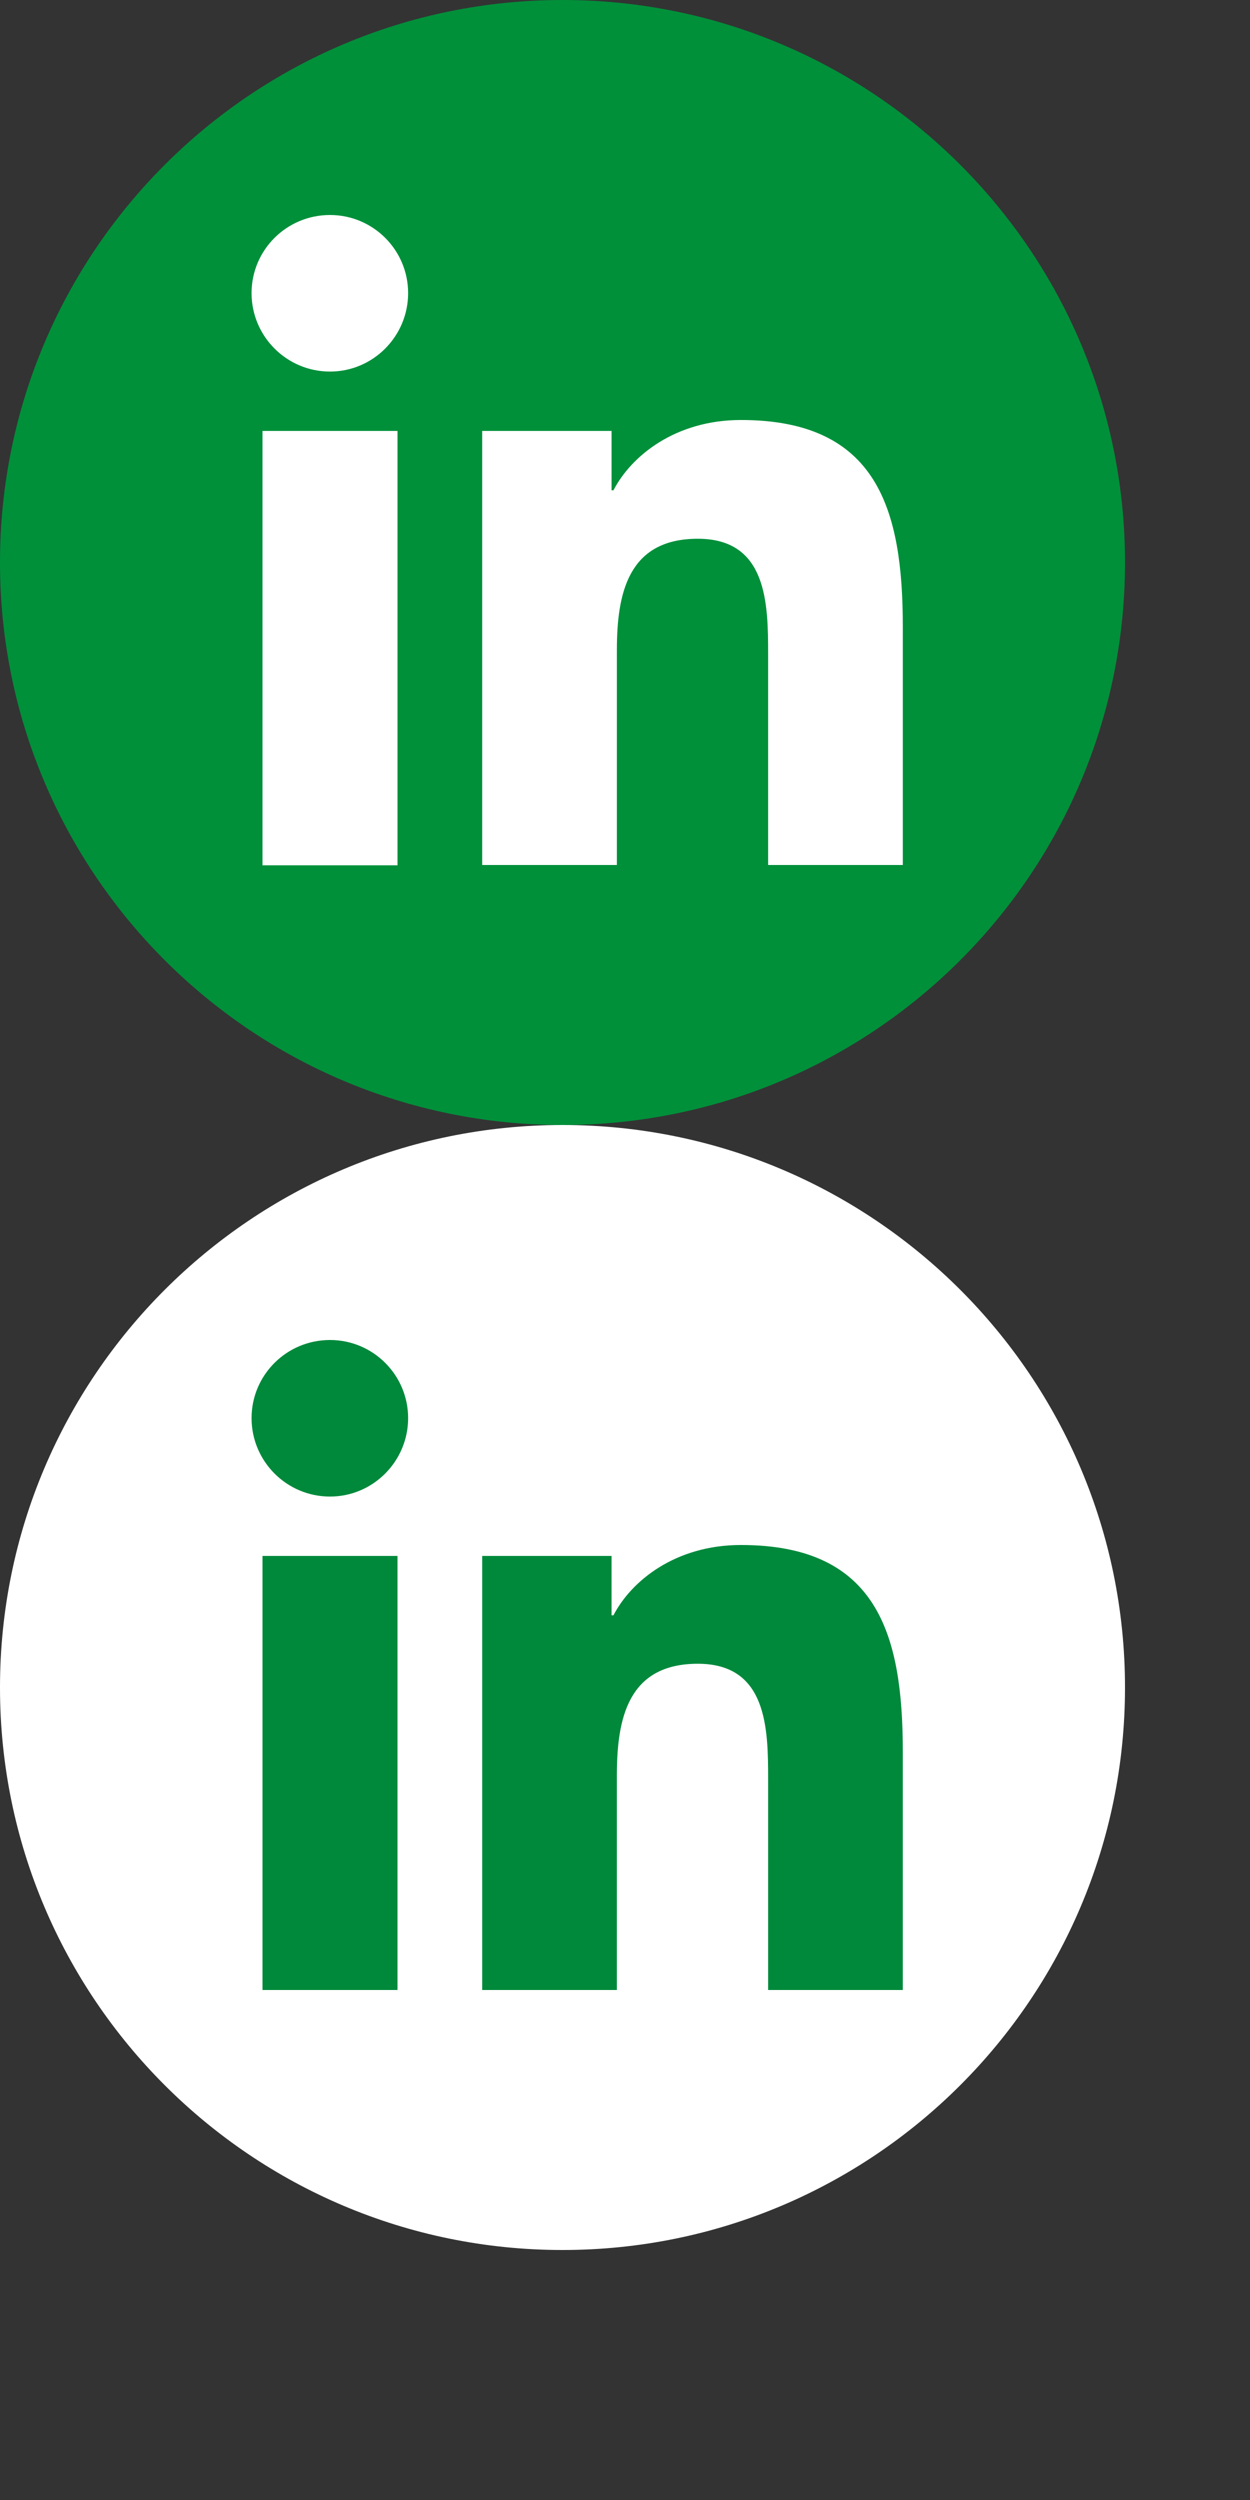
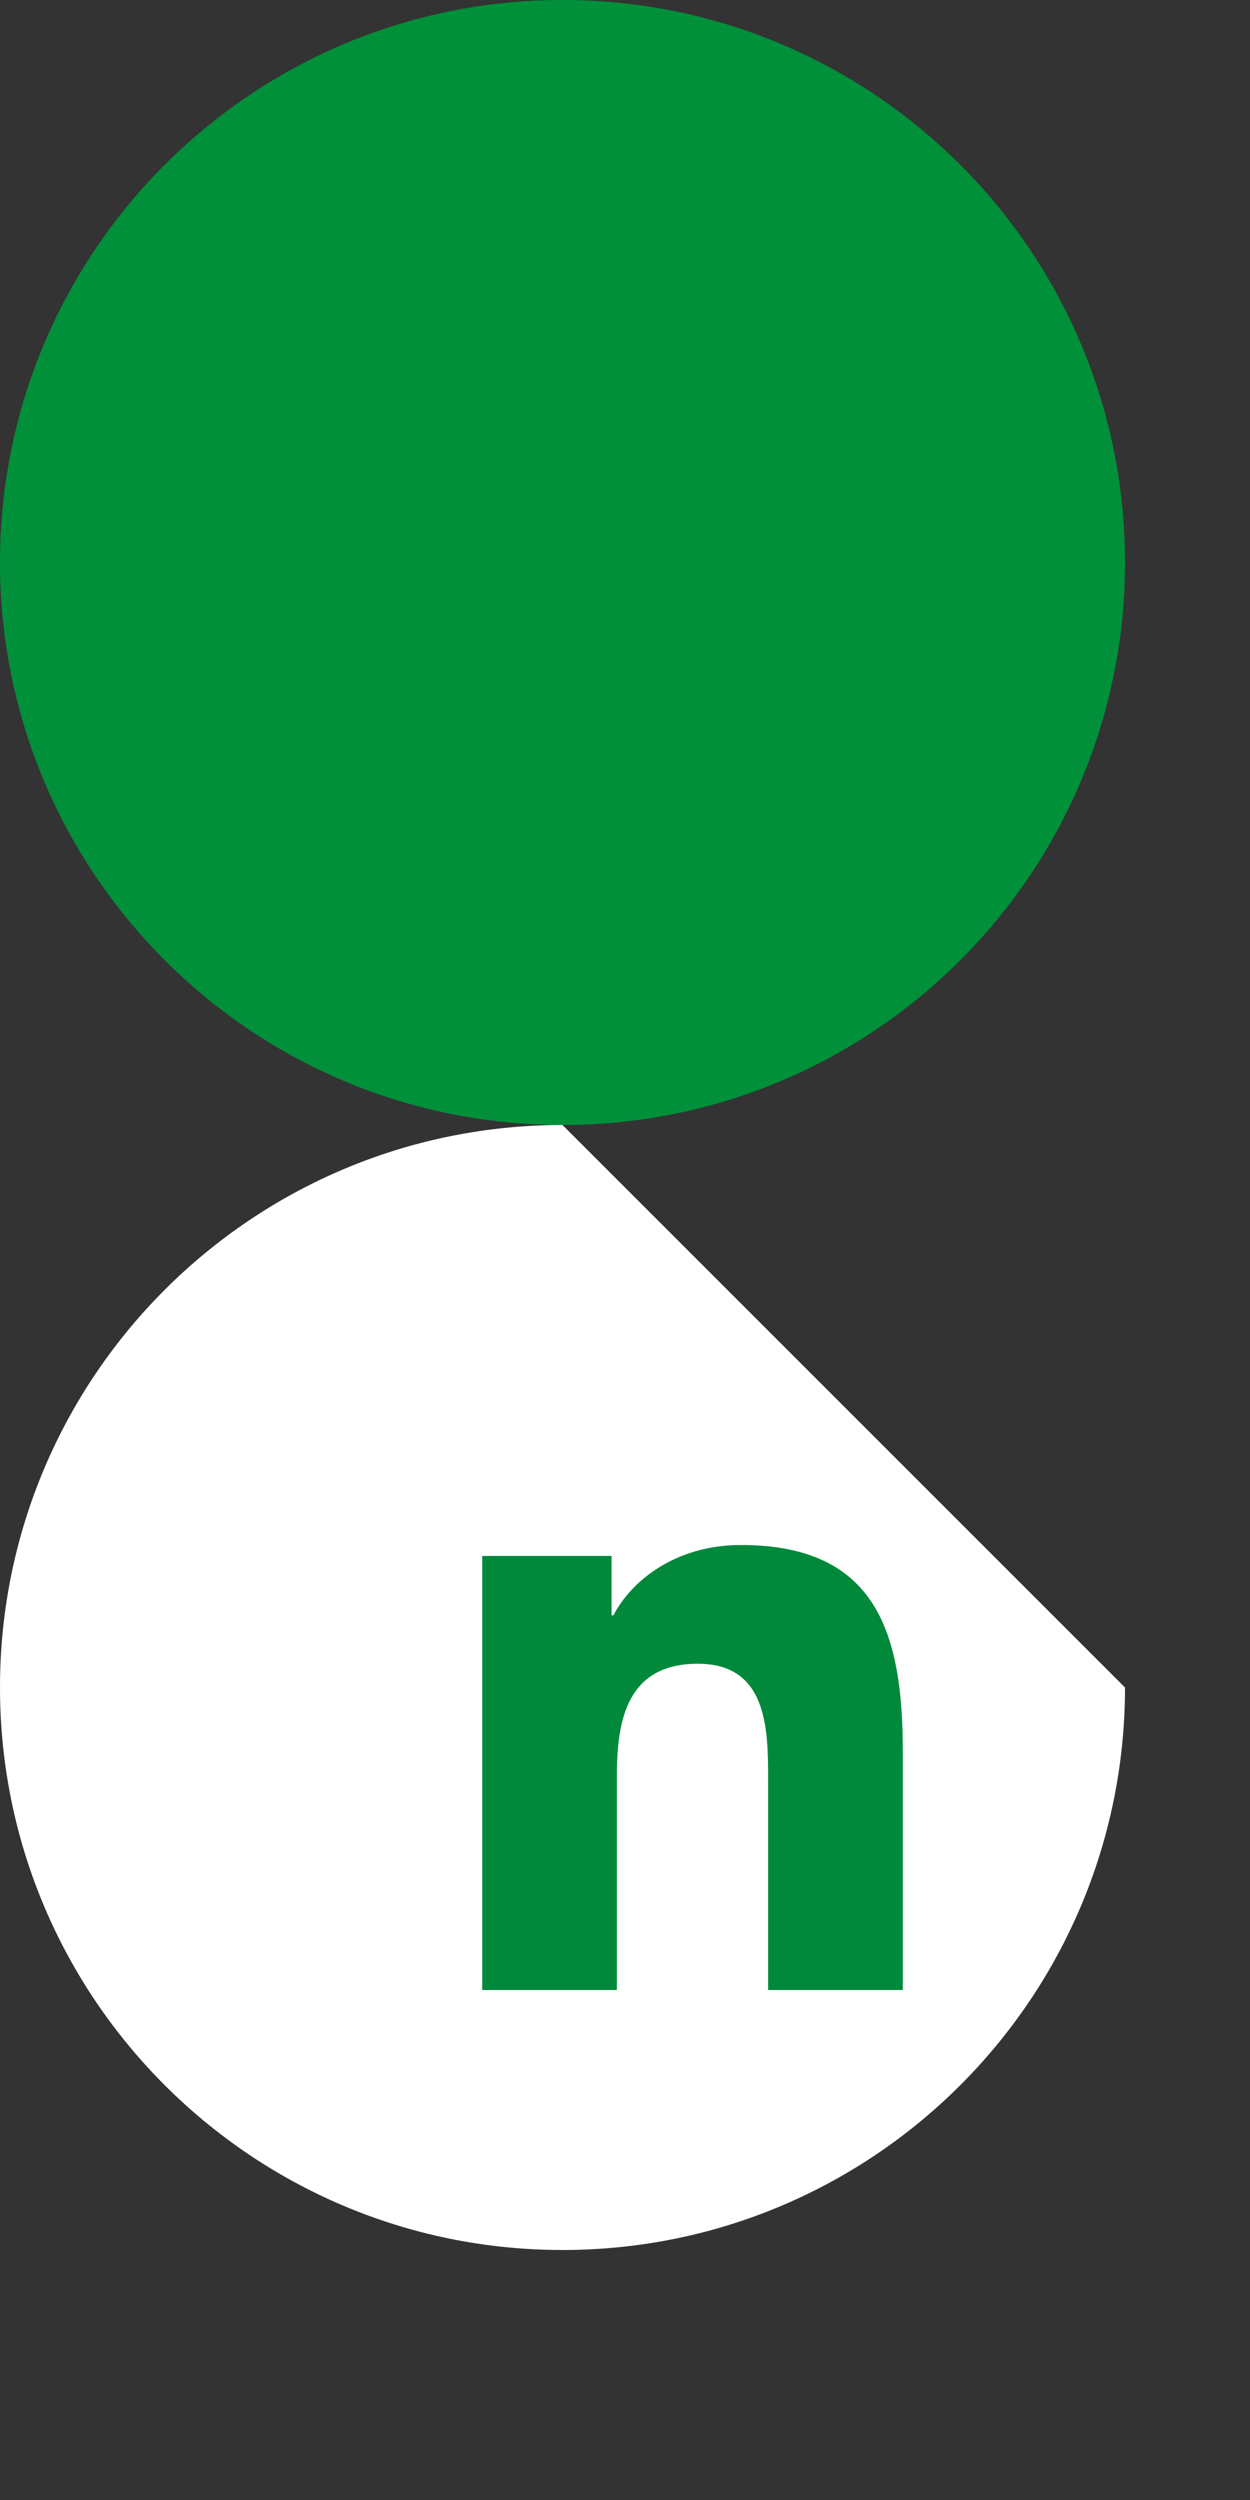
<svg xmlns="http://www.w3.org/2000/svg" width="100%" height="100%" viewBox="0 0 4 8" version="1.1" xml:space="preserve" style="fill-rule:evenodd;clip-rule:evenodd;stroke-linejoin:round;stroke-miterlimit:2;">
  <rect x="0" y="0" width="4" height="8" fill="#333333" stroke="none" />
  <g id="icon_share_linkedin">
    <g>
      <g>
        <path d="M3.6,1.8c0,0.994 -0.806,1.8 -1.8,1.8c-0.994,0 -1.8,-0.806 -1.8,-1.8c-0,-0.994 0.806,-1.8 1.8,-1.8c0.994,0 1.8,0.806 1.8,1.8" style="fill:#00903a;fill-rule:nonzero;" />
      </g>
-       <path d="M1.056,0.688c0.138,-0 0.25,0.112 0.25,0.25c0,0.138 -0.112,0.251 -0.25,0.251c-0.139,-0 -0.251,-0.113 -0.251,-0.251c0,-0.138 0.112,-0.25 0.251,-0.25m-0.216,0.691l0.432,-0l-0,1.39l-0.432,-0l-0,-1.39Z" style="fill:#fff;fill-rule:nonzero;" />
-       <path d="M1.543,1.379l0.414,-0l-0,0.19l0.006,-0c0.057,-0.11 0.198,-0.225 0.408,-0.225c0.438,0 0.518,0.288 0.518,0.662l0,0.762l-0.431,0l-0,-0.675c-0,-0.162 -0.003,-0.369 -0.225,-0.369c-0.224,0 -0.259,0.176 -0.259,0.357l0,0.687l-0.431,0l-0,-1.389Z" style="fill:#fff;fill-rule:nonzero;" />
    </g>
    <g>
-       <path d="M3.6,5.4c0,0.994 -0.806,1.8 -1.8,1.8c-0.994,0 -1.8,-0.806 -1.8,-1.8c-0,-0.994 0.806,-1.8 1.8,-1.8c0.994,0 1.8,0.806 1.8,1.8" style="fill:#fff;fill-rule:nonzero;" />
+       <path d="M3.6,5.4c0,0.994 -0.806,1.8 -1.8,1.8c-0.994,0 -1.8,-0.806 -1.8,-1.8c-0,-0.994 0.806,-1.8 1.8,-1.8" style="fill:#fff;fill-rule:nonzero;" />
      <path d="M1.543,4.979l0.414,-0l-0,0.19l0.006,-0c0.057,-0.11 0.198,-0.225 0.408,-0.225c0.438,0 0.518,0.288 0.518,0.662l0,0.762l-0.431,0l-0,-0.675c-0,-0.162 -0.003,-0.369 -0.225,-0.369c-0.224,0 -0.259,0.176 -0.259,0.357l0,0.687l-0.431,0l-0,-1.389Z" style="fill:#00893b;fill-rule:nonzero;" />
-       <path d="M1.056,4.288c0.138,-0 0.25,0.112 0.25,0.25c0,0.138 -0.112,0.251 -0.25,0.251c-0.139,-0 -0.251,-0.113 -0.251,-0.251c0,-0.138 0.112,-0.25 0.251,-0.25m-0.216,0.691l0.432,-0l-0,1.389l-0.432,0l-0,-1.389Z" style="fill:#00893b;fill-rule:nonzero;" />
    </g>
  </g>
</svg>